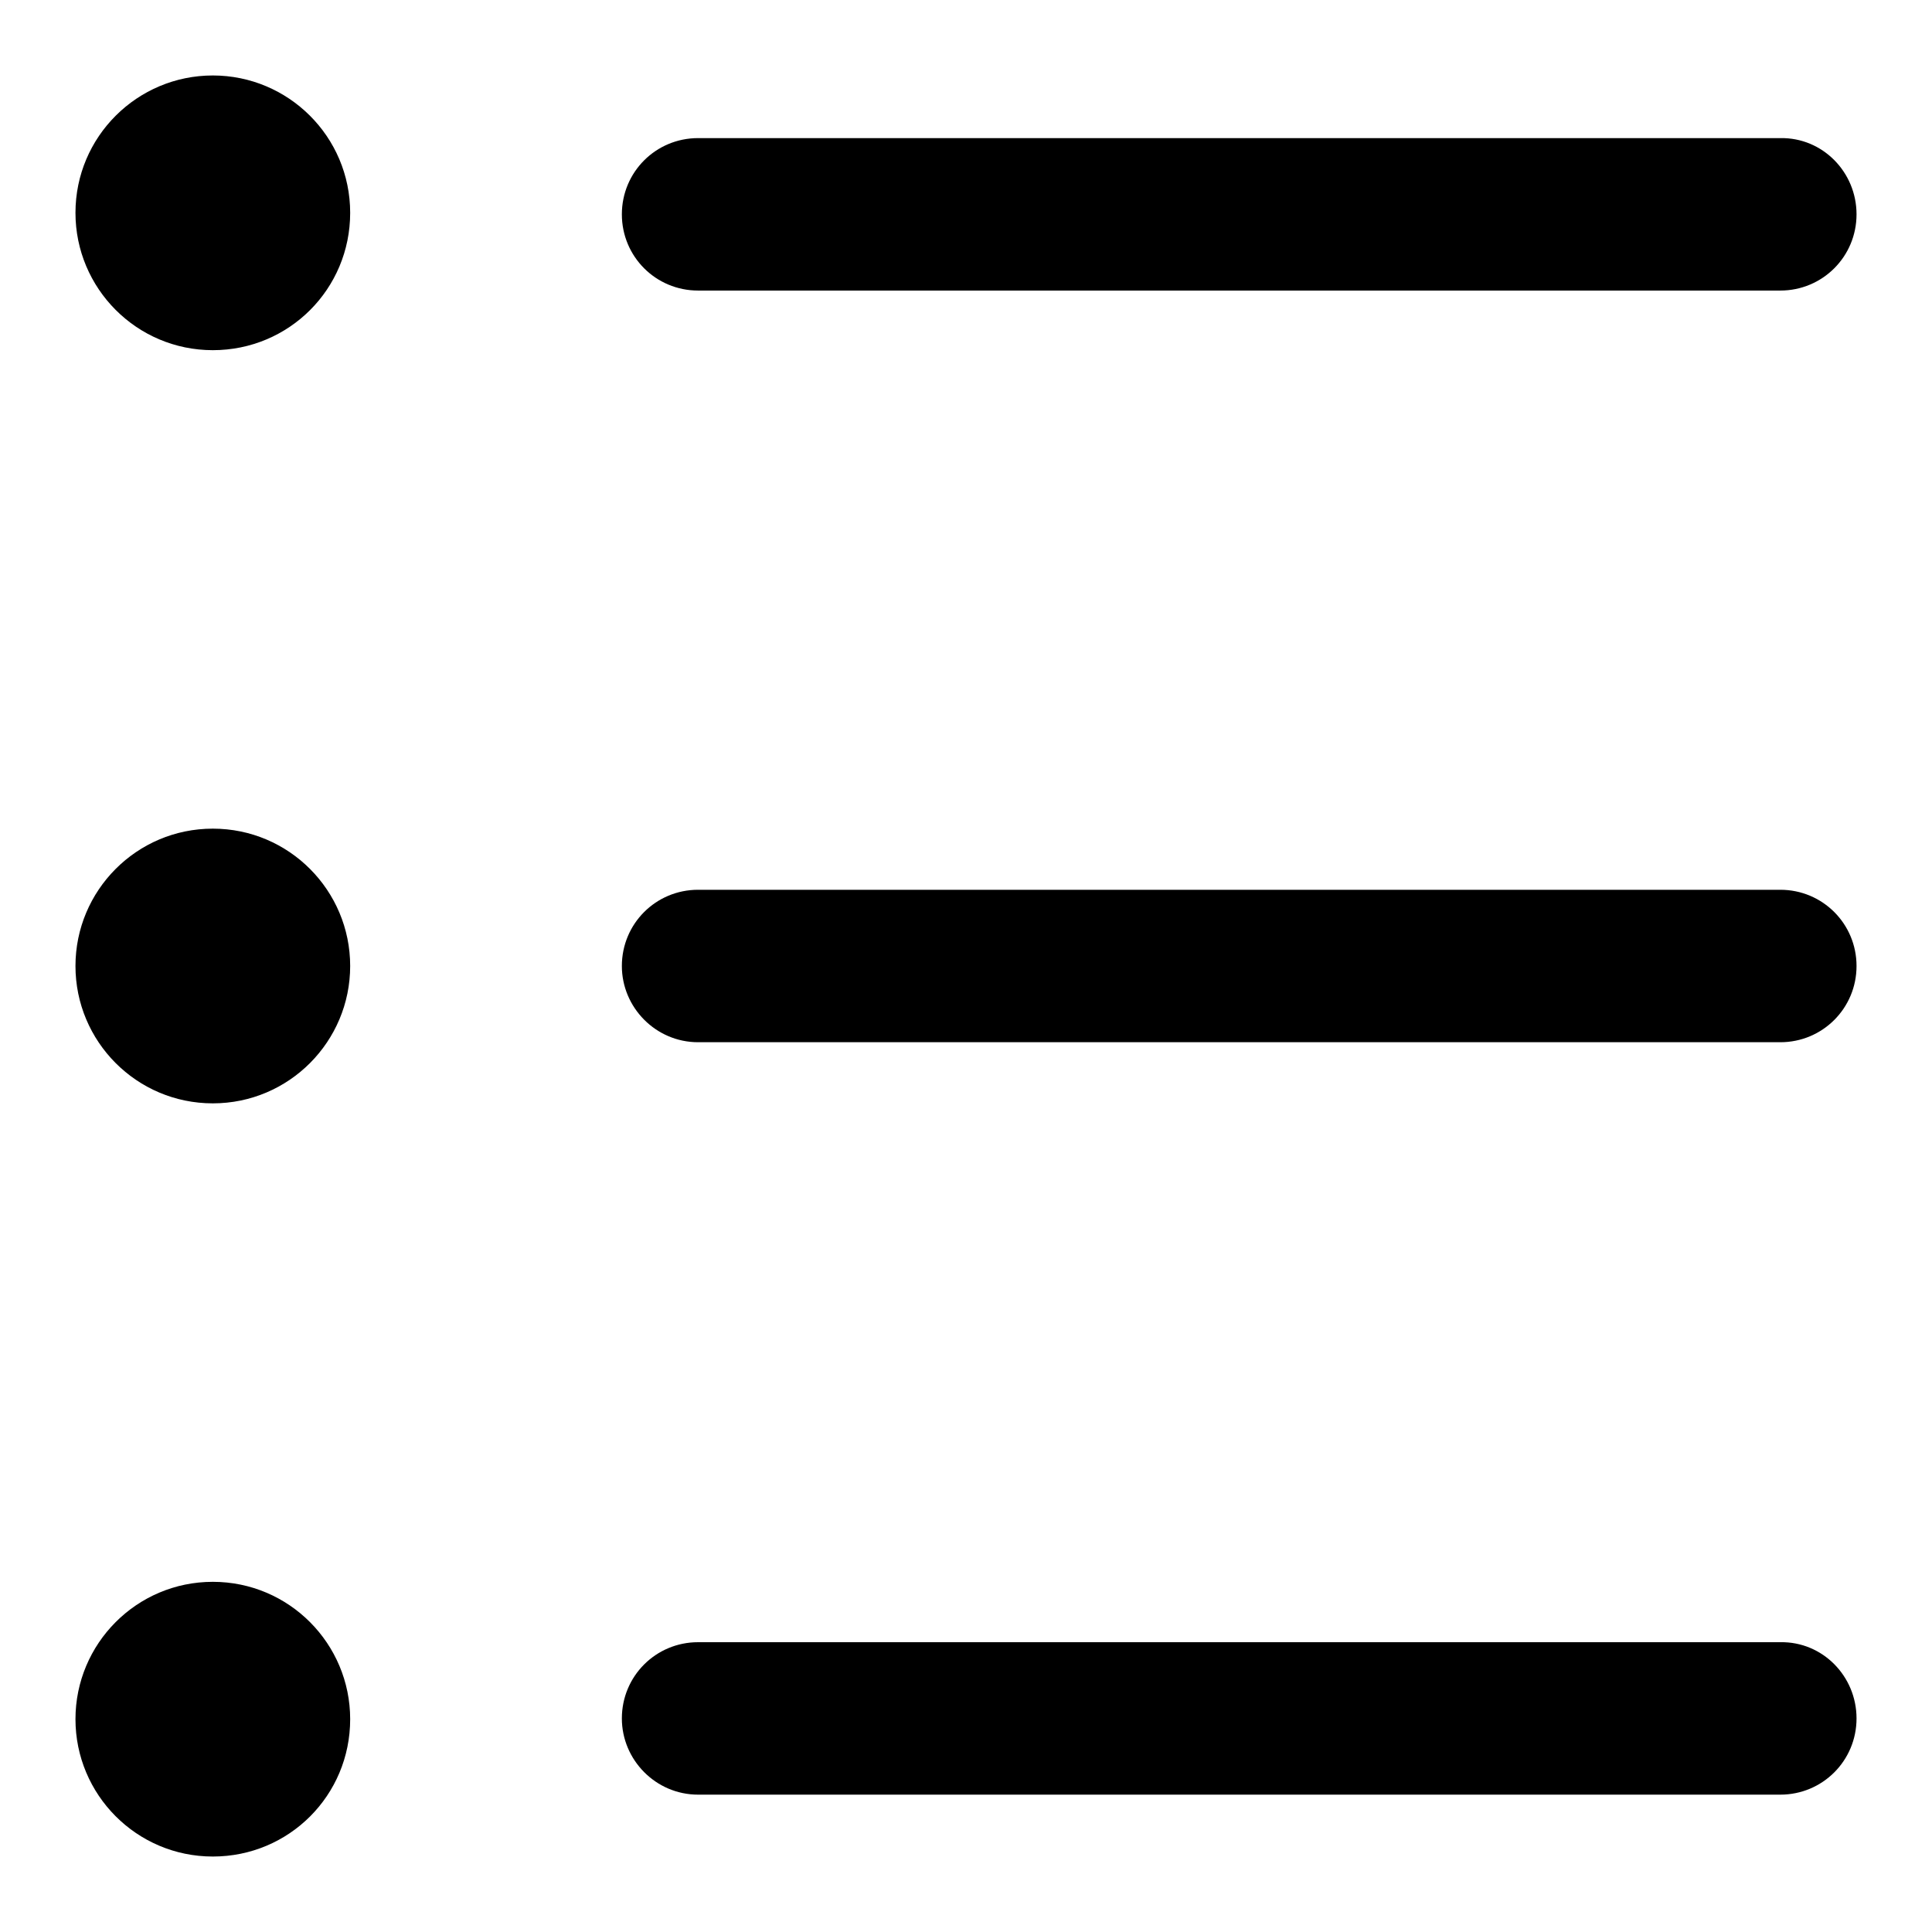
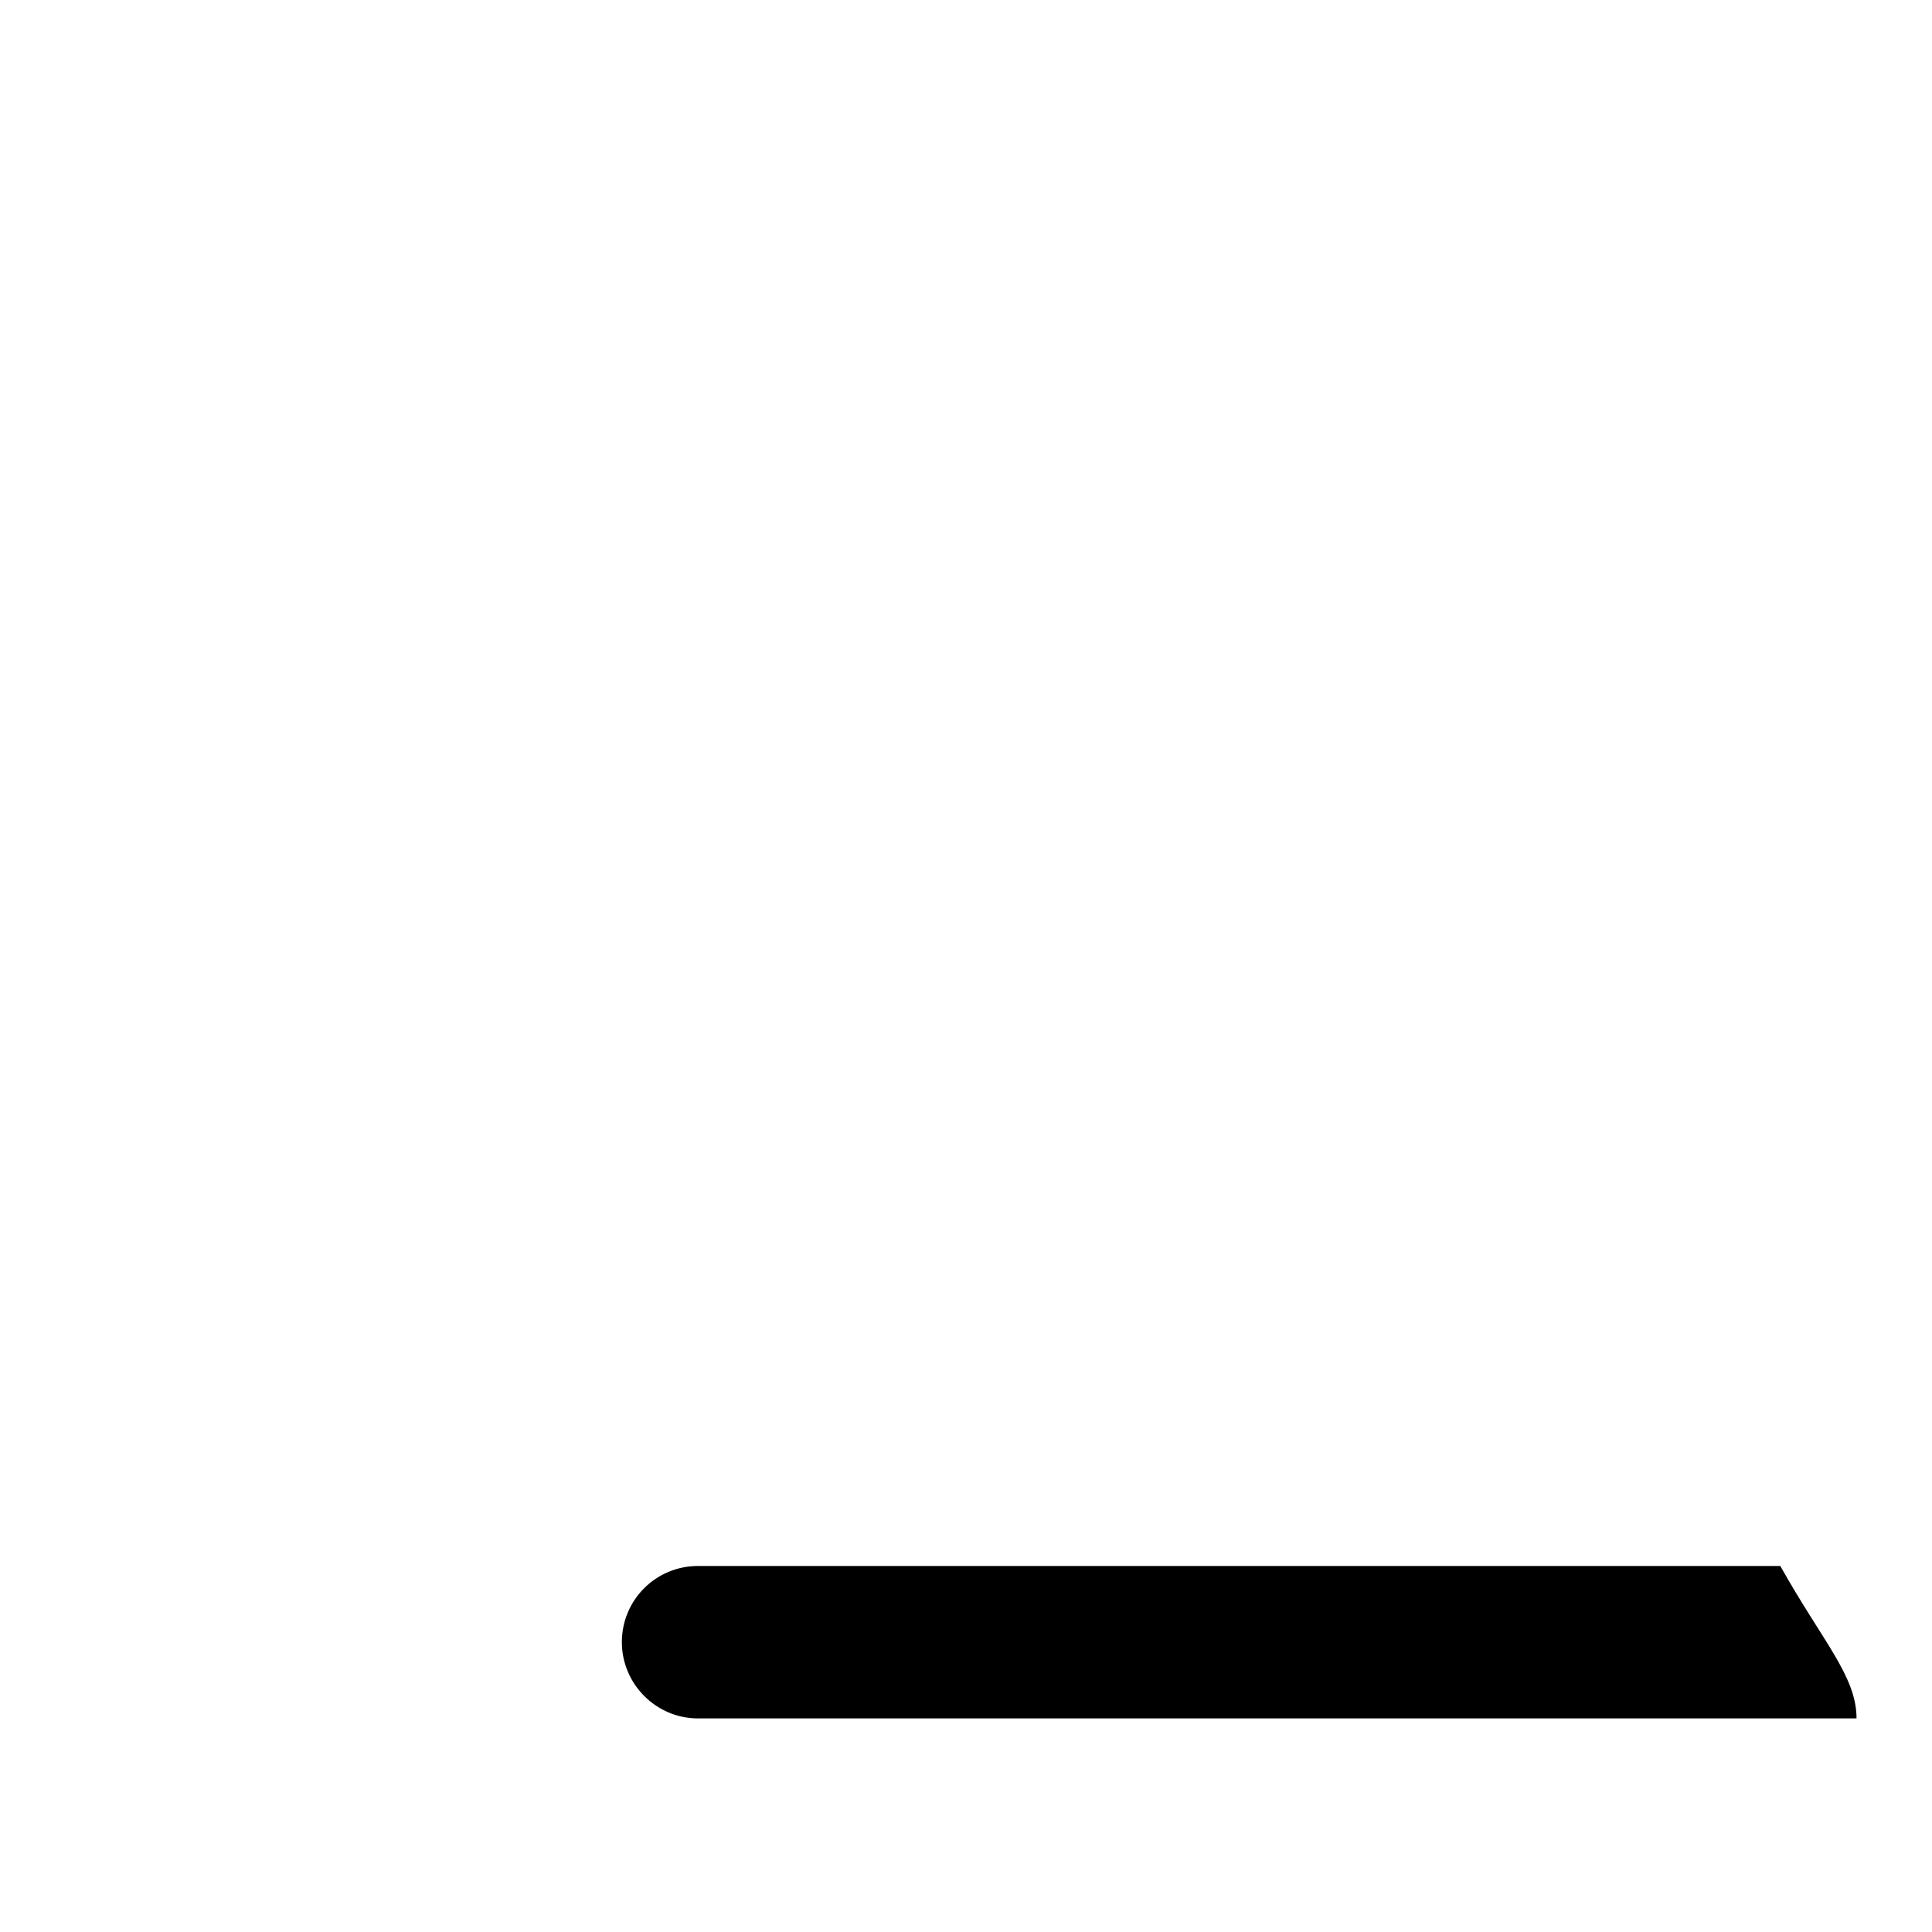
<svg xmlns="http://www.w3.org/2000/svg" version="1.1" x="0px" y="0px" viewBox="0 0 256 256" enable-background="new 0 0 256 256" xml:space="preserve">
  <g>
    <g>
-       <path fill="#000000" d="M10,28.2c0,10,8.1,18.2,18.2,18.2s18.2-8.1,18.2-18.2S38.2,10,28.2,10S10,18.1,10,28.2z" />
-       <path fill="#000000" d="M10,128c0,10,8.1,18.2,18.2,18.2S46.4,138,46.4,128c0-10-8.1-18.2-18.2-18.2S10,118,10,128z" />
-       <path fill="#000000" d="M10,227.8c0,10,8.1,18.2,18.2,18.2s18.2-8.1,18.2-18.2l0,0c0-10-8.1-18.2-18.2-18.2S10,217.8,10,227.8z" />
-       <path fill="#000000" d="M246,28.4c0,5.6-4.5,10.1-10.1,10.1H92.5c-5.6,0-10.1-4.5-10.1-10.1l0,0c0-5.6,4.5-10.1,10.1-10.1h143.4C241.5,18.2,246,22.8,246,28.4L246,28.4z" />
-       <path fill="#000000" d="M246,128c0,5.6-4.5,10.1-10.1,10.1H92.5c-5.6,0-10.1-4.6-10.1-10.1l0,0c0-5.6,4.5-10.1,10.1-10.1h143.4C241.5,117.9,246,122.4,246,128L246,128z" />
-       <path fill="#000000" d="M246,227.7c0,5.6-4.5,10.1-10.1,10.1H92.5c-5.6,0-10.1-4.6-10.1-10.1l0,0c0-5.6,4.5-10.1,10.1-10.1h143.4C241.5,217.5,246,222.1,246,227.7L246,227.7z" />
+       <path fill="#000000" d="M246,227.7H92.5c-5.6,0-10.1-4.6-10.1-10.1l0,0c0-5.6,4.5-10.1,10.1-10.1h143.4C241.5,217.5,246,222.1,246,227.7L246,227.7z" />
    </g>
  </g>
</svg>